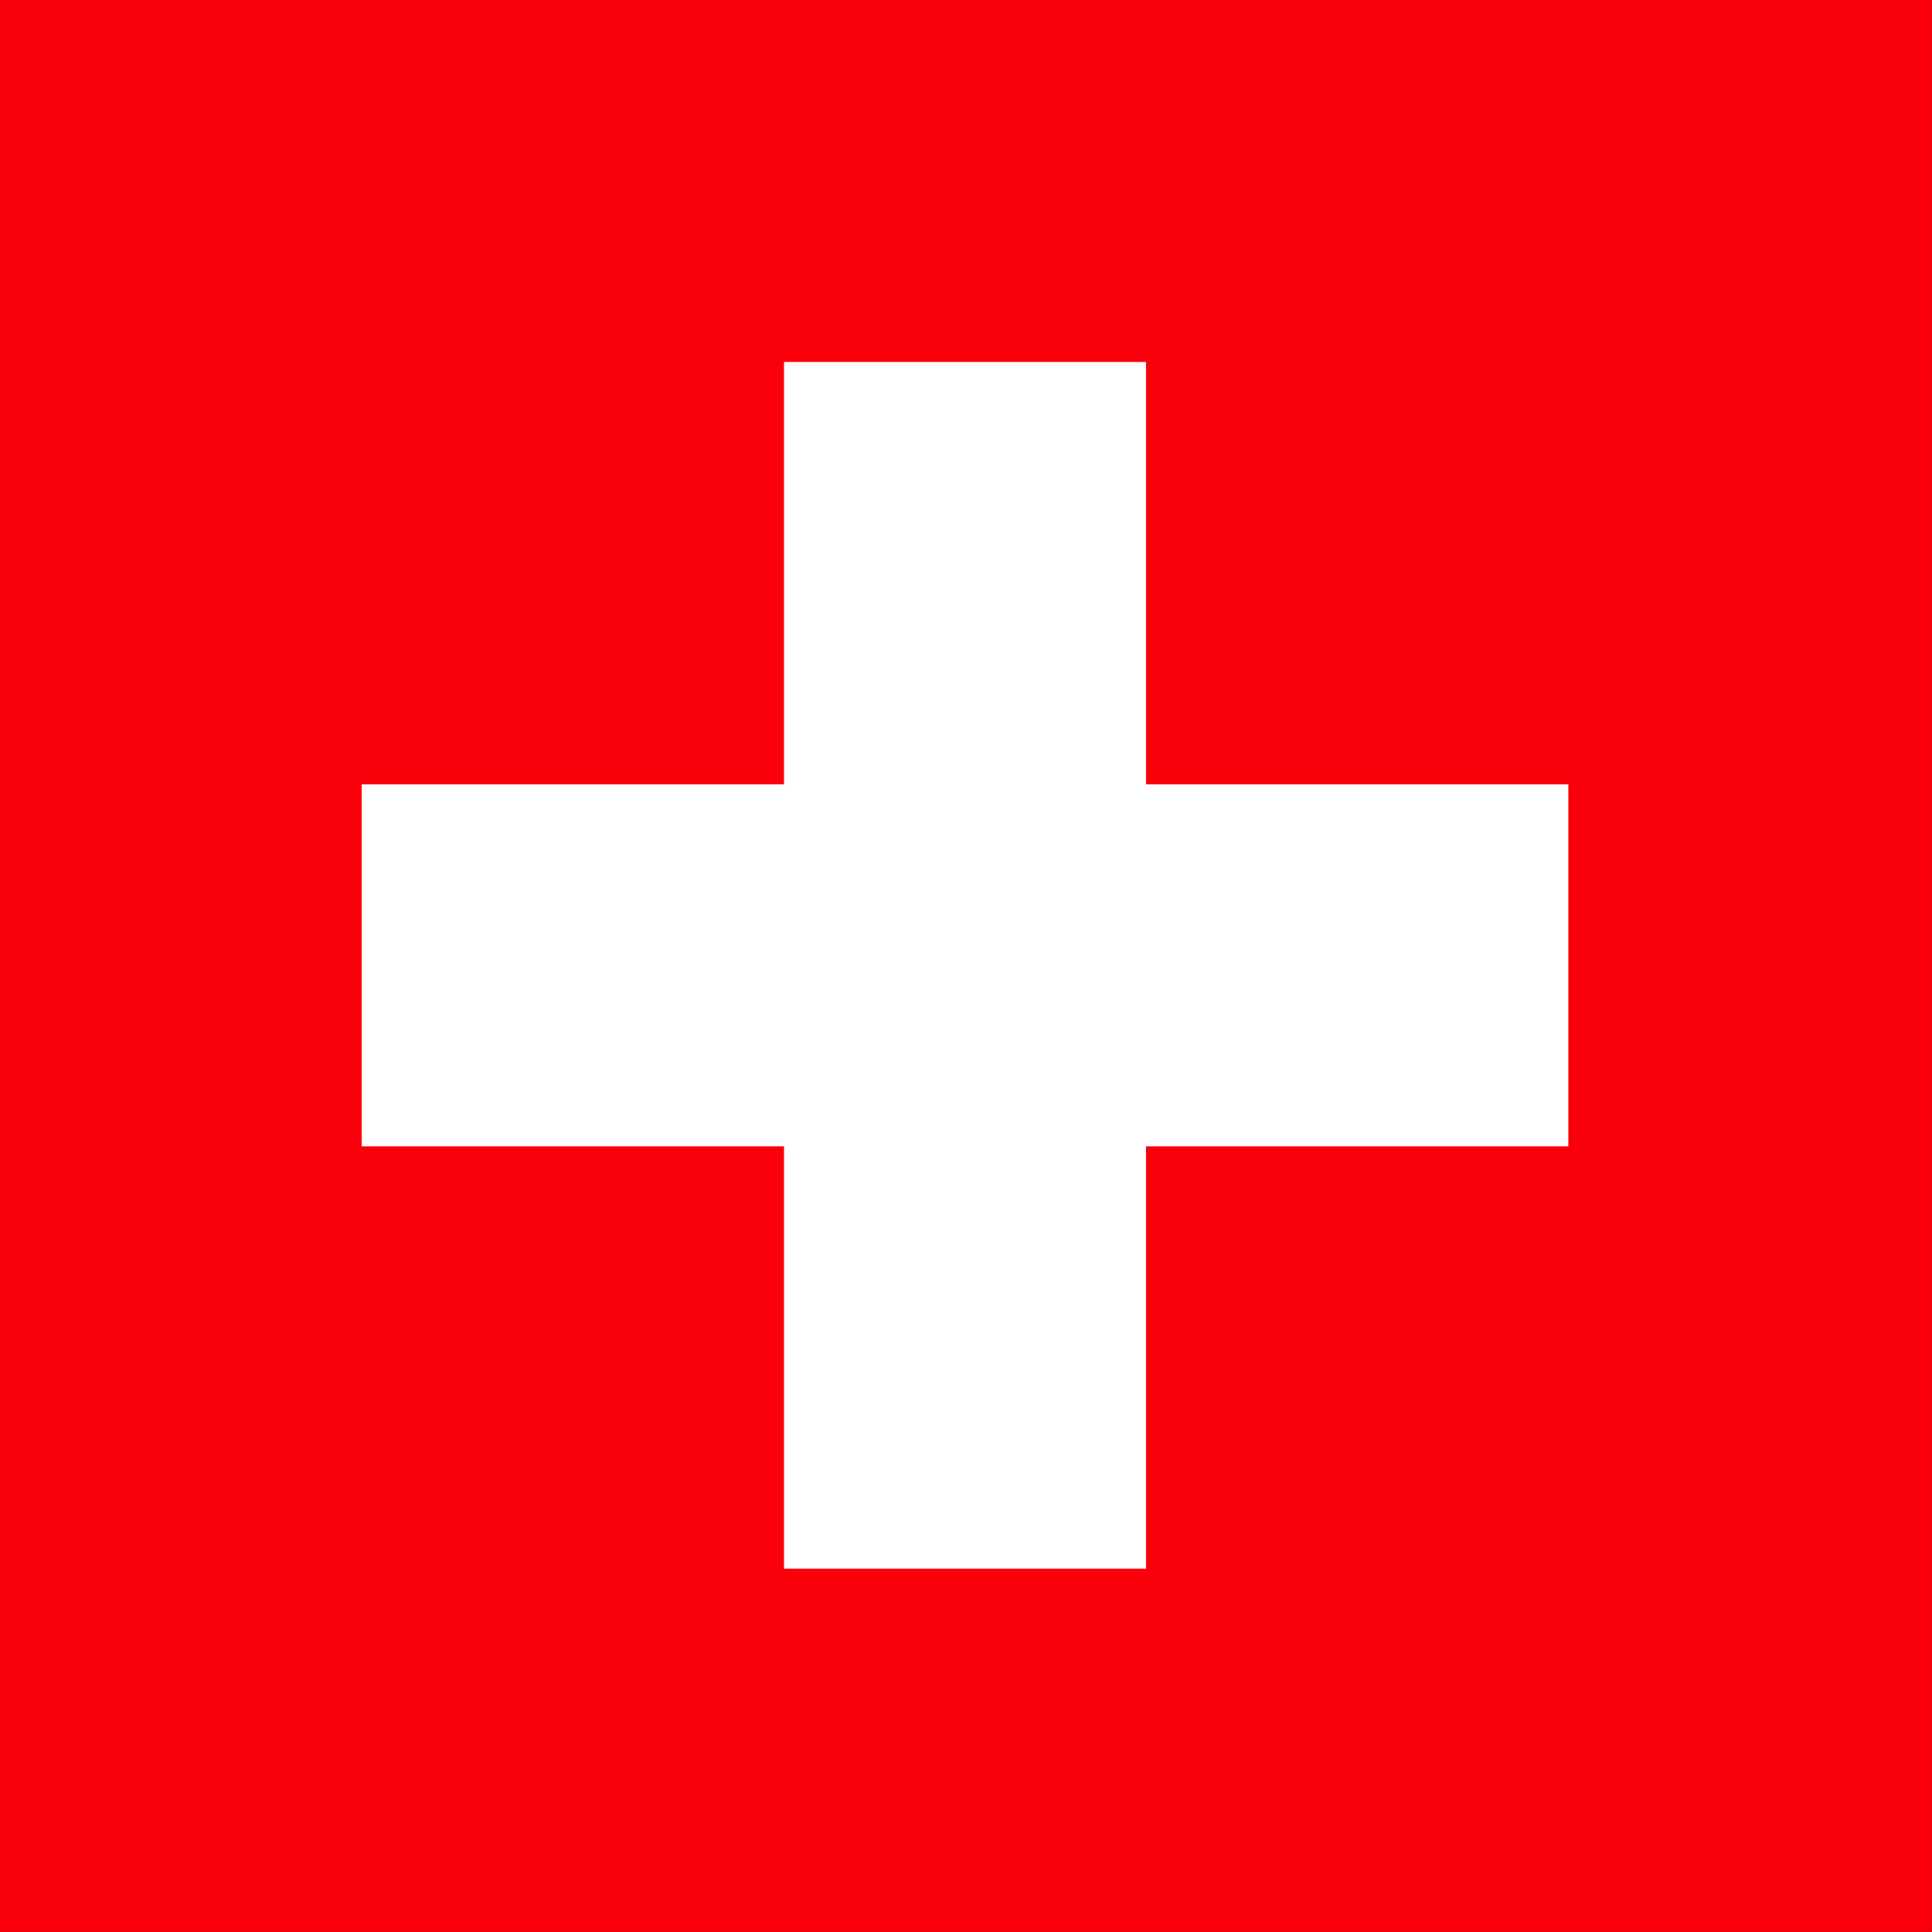
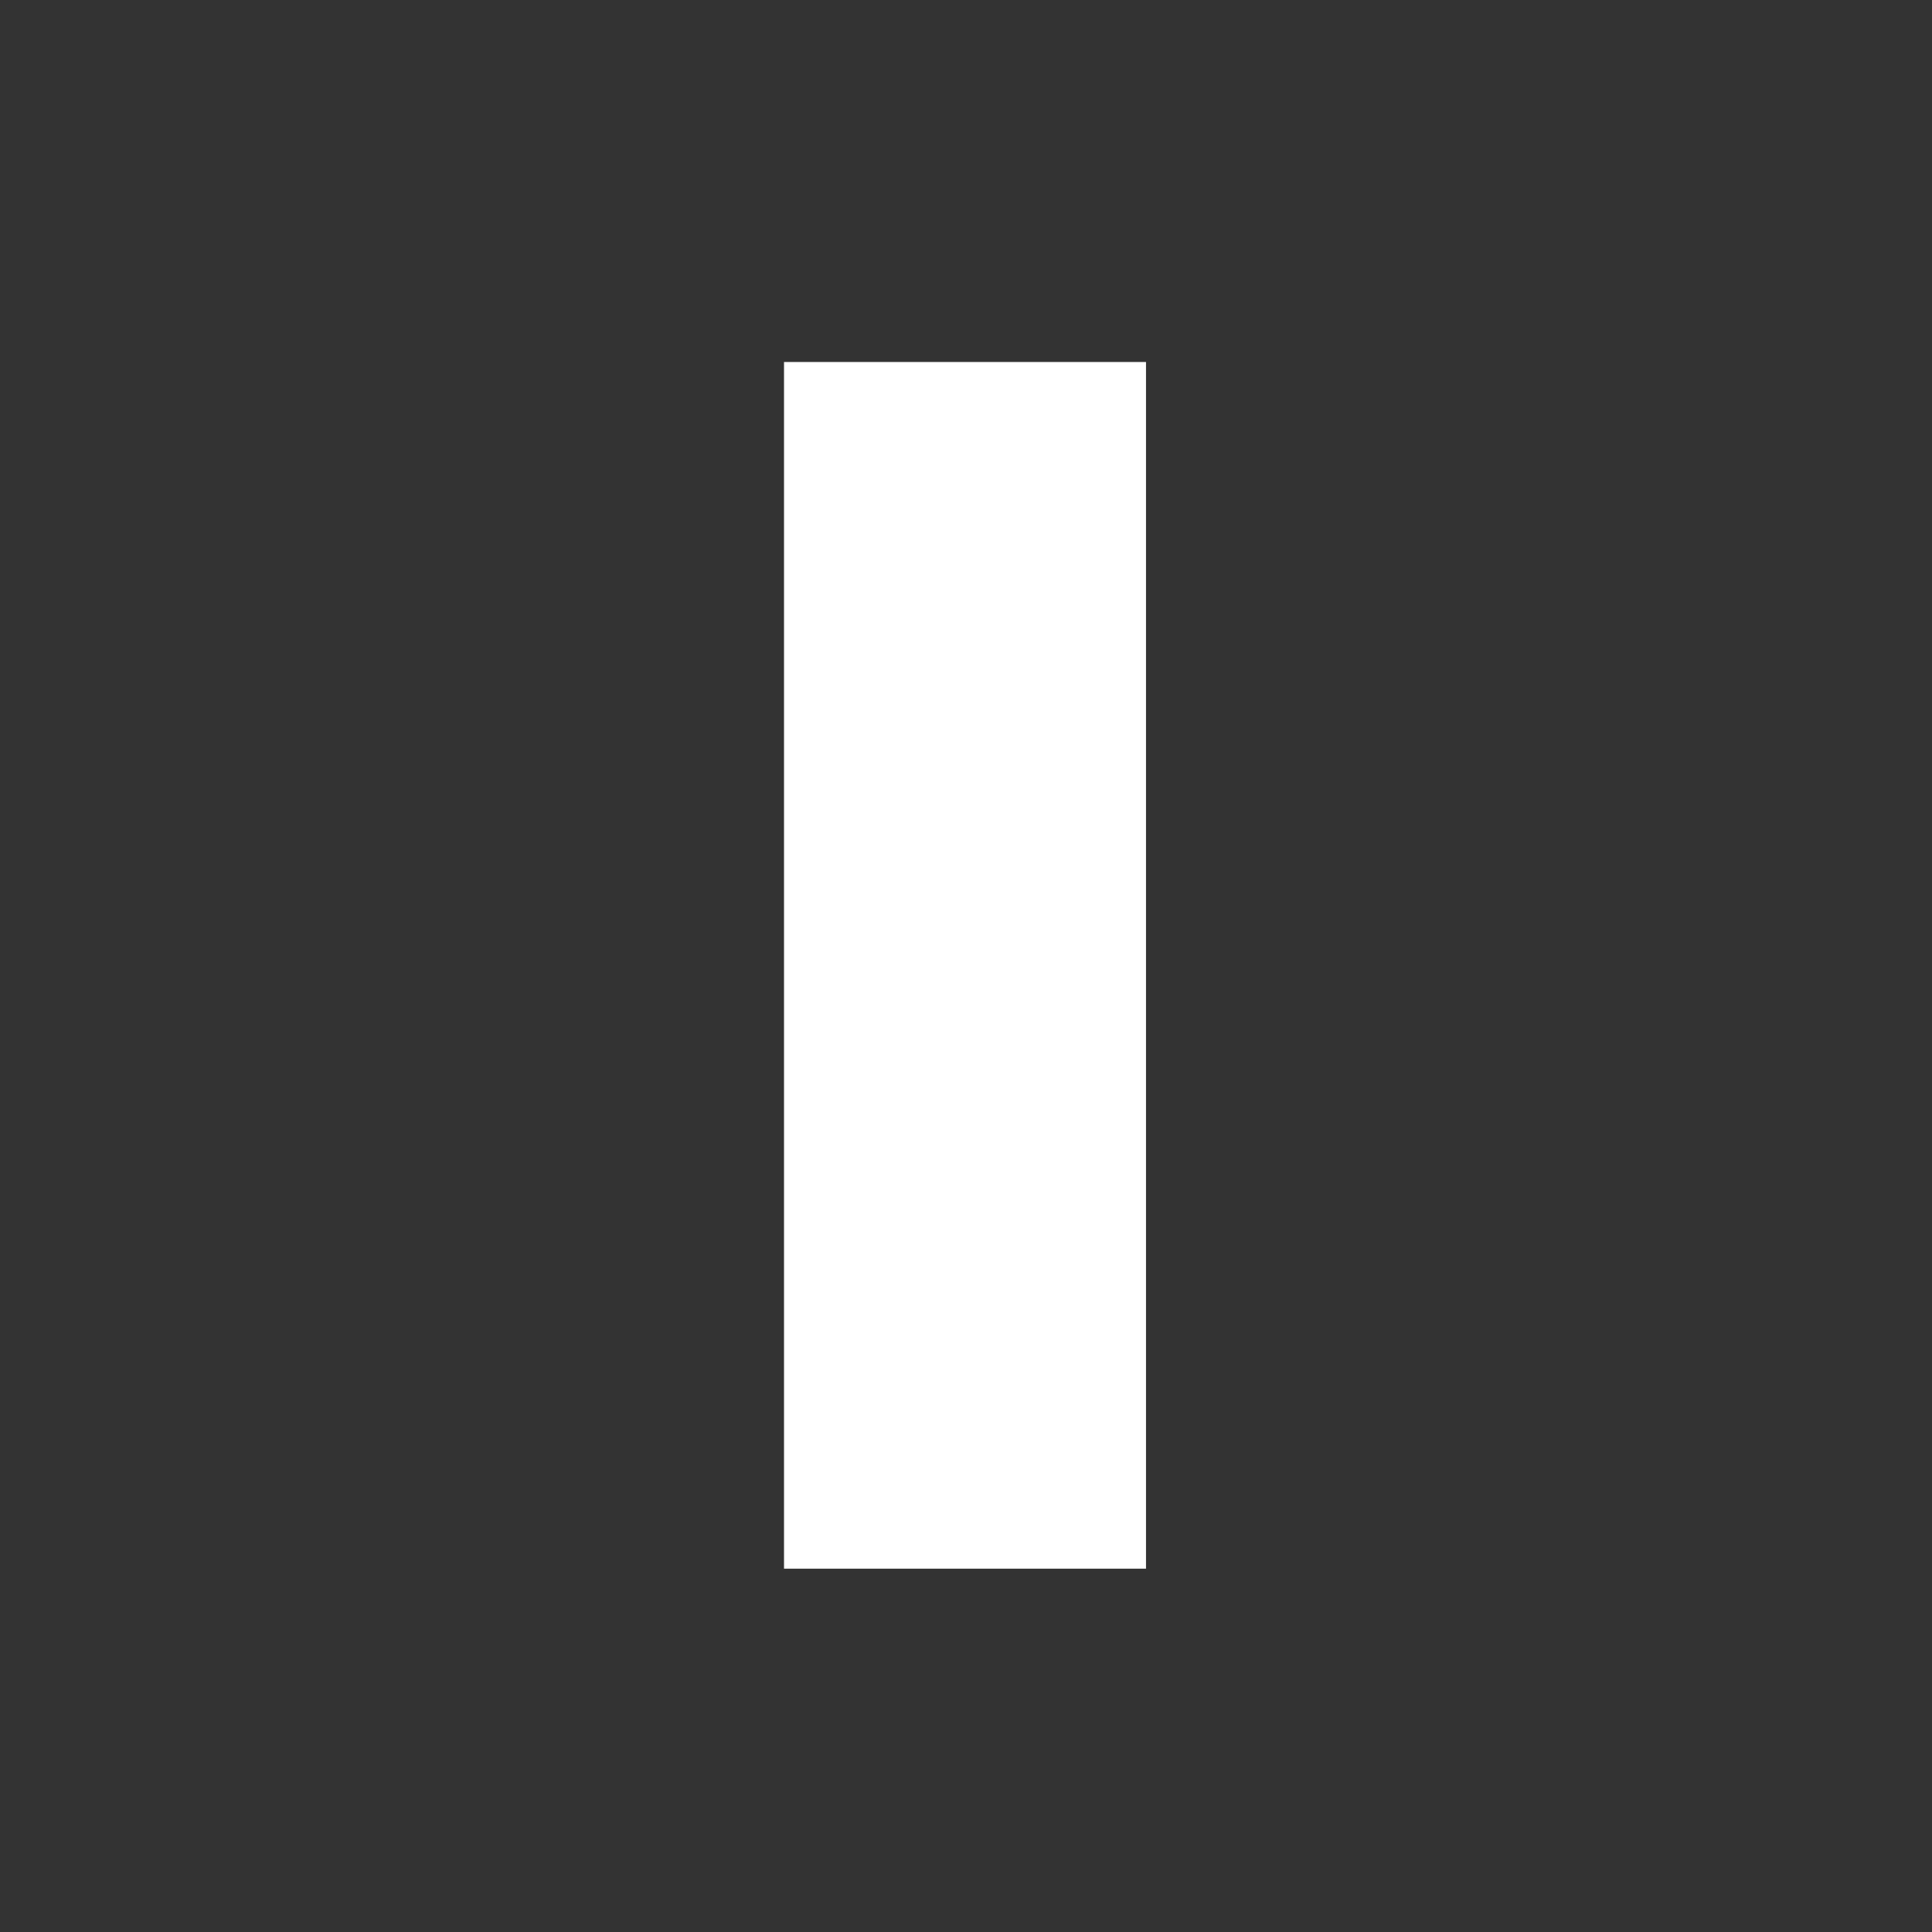
<svg xmlns="http://www.w3.org/2000/svg" height="512" width="512" version="1">
  <rect width="100%" height="100%" fill="#333333" stroke="none" />
  <g fill-rule="evenodd">
-     <path fill="#fa000b" d="M0 0h511.984v511.984h-511.984z" />
    <g fill="#fff">
-       <path d="M95.848 207.858h319.781v95.932h-319.781z" />
      <path d="M207.772 95.933h95.932v319.781h-95.932z" />
    </g>
  </g>
</svg>